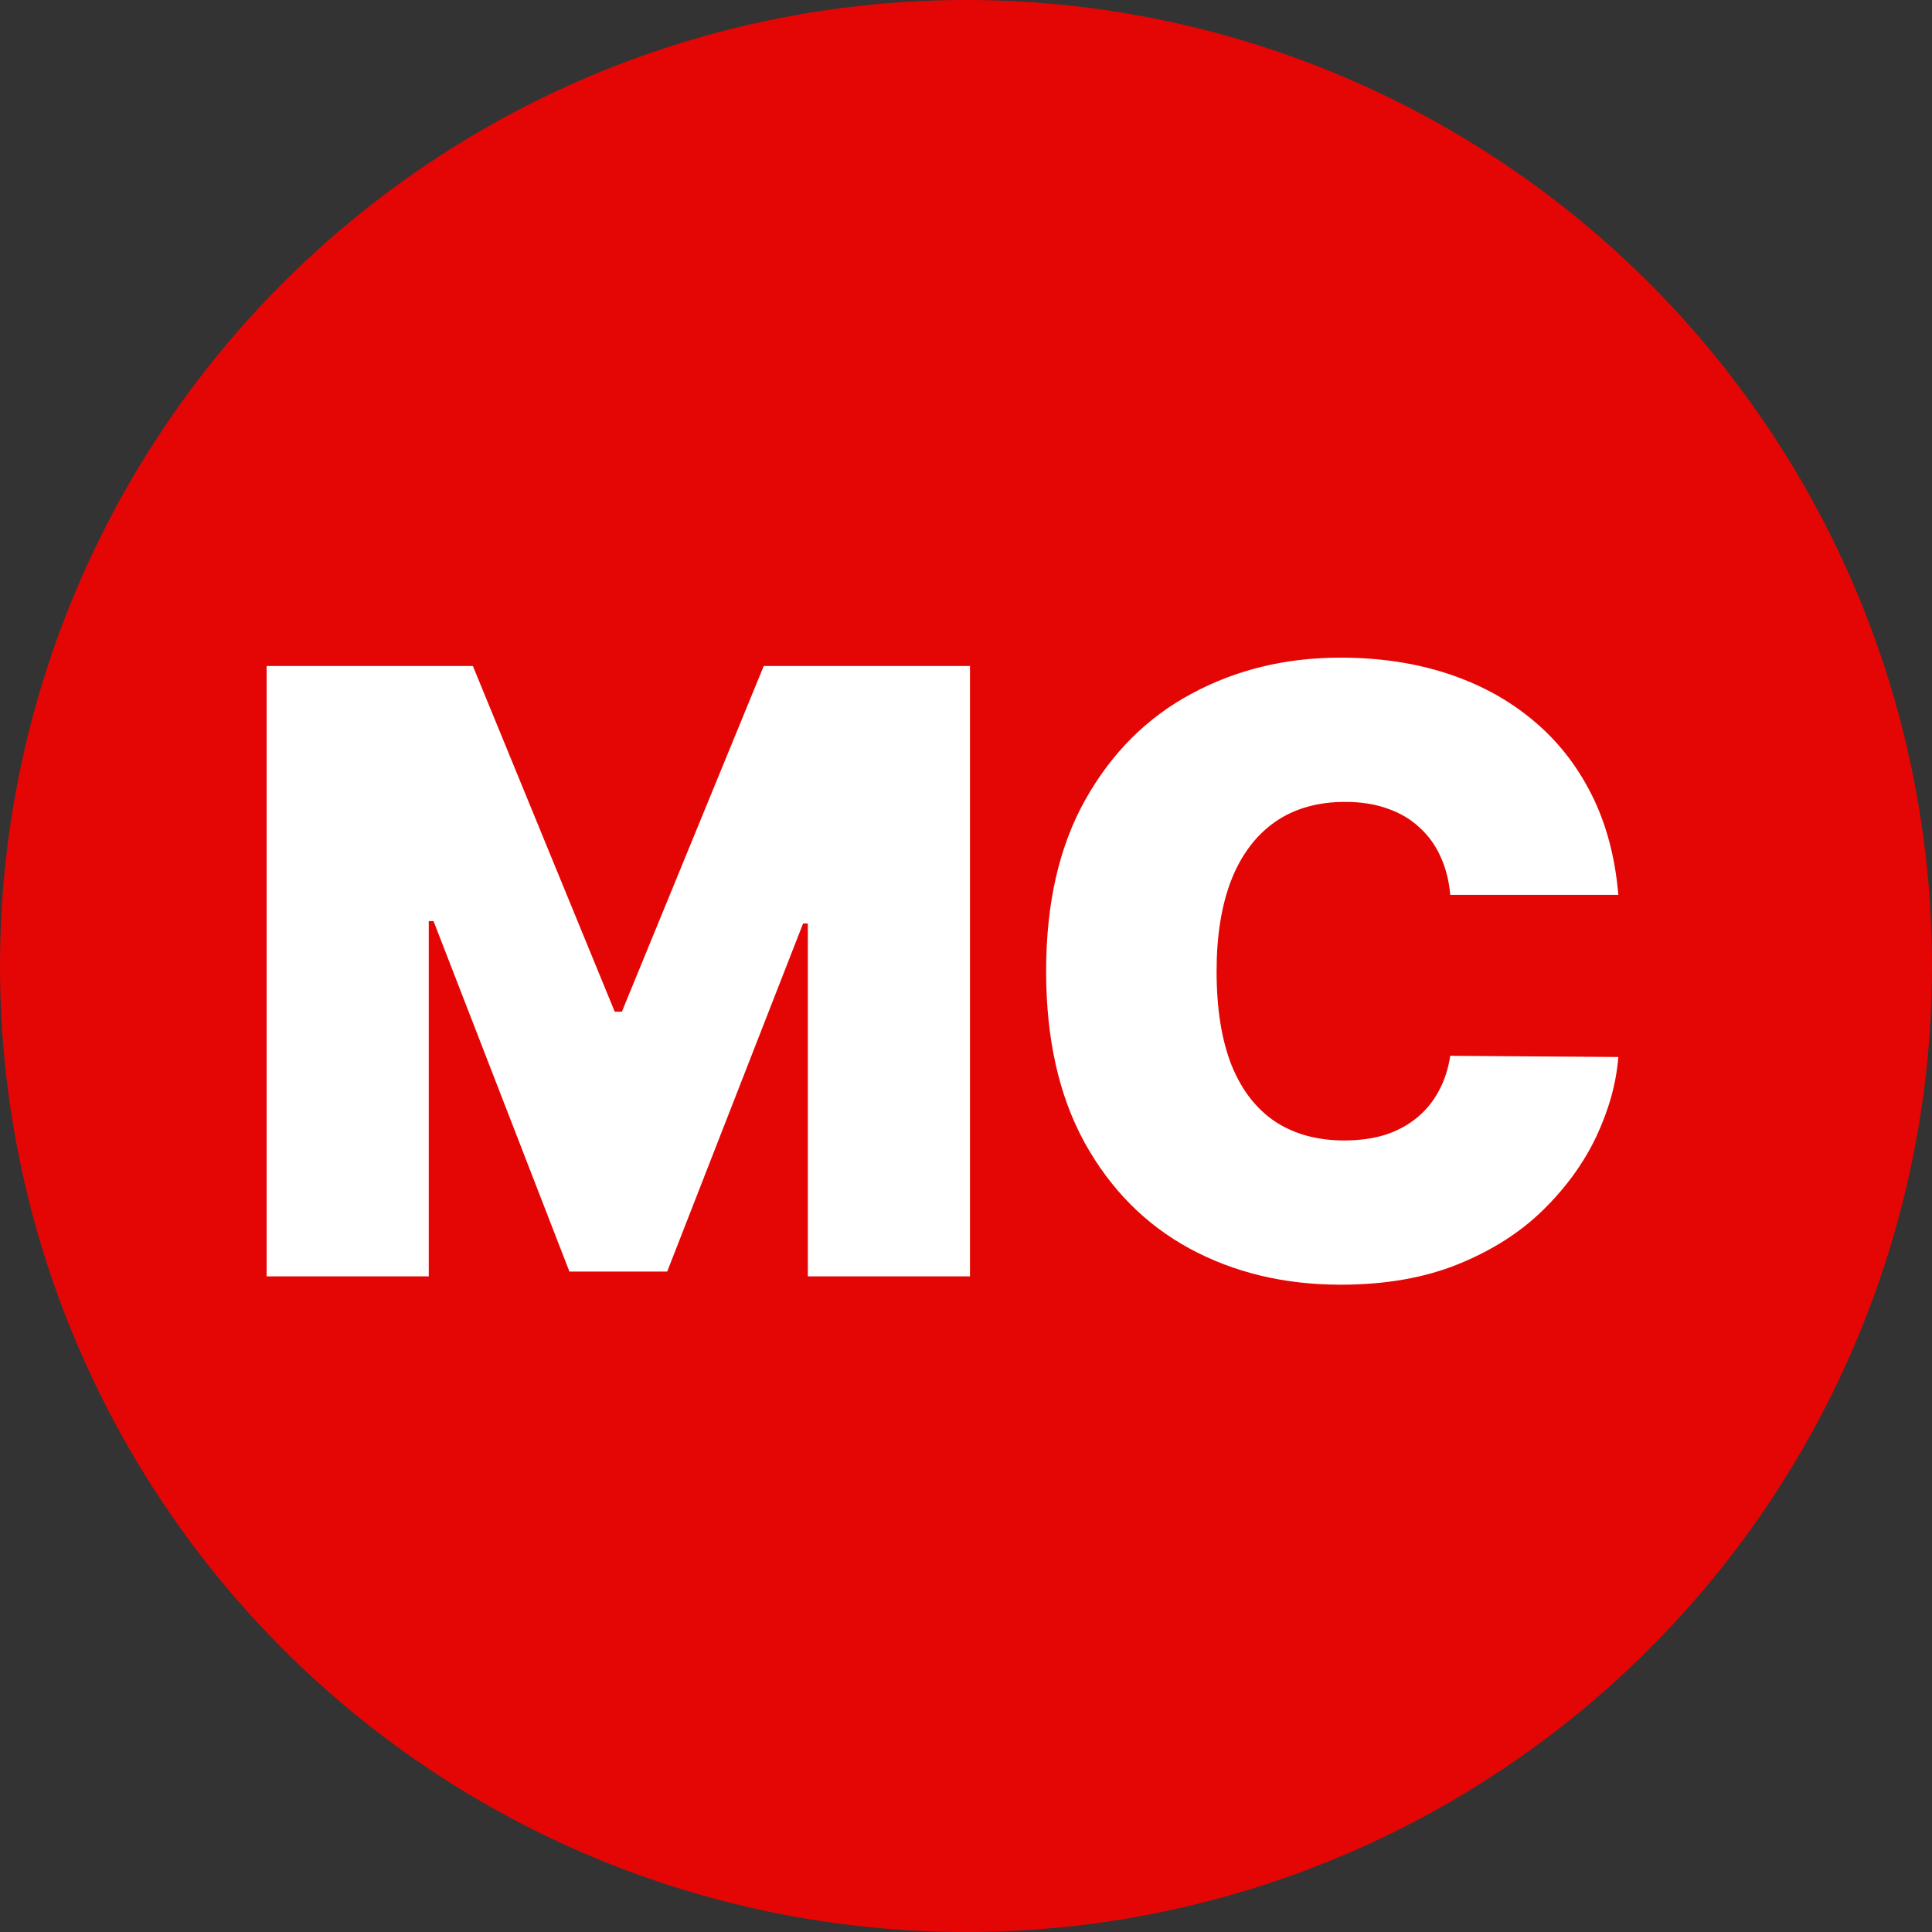
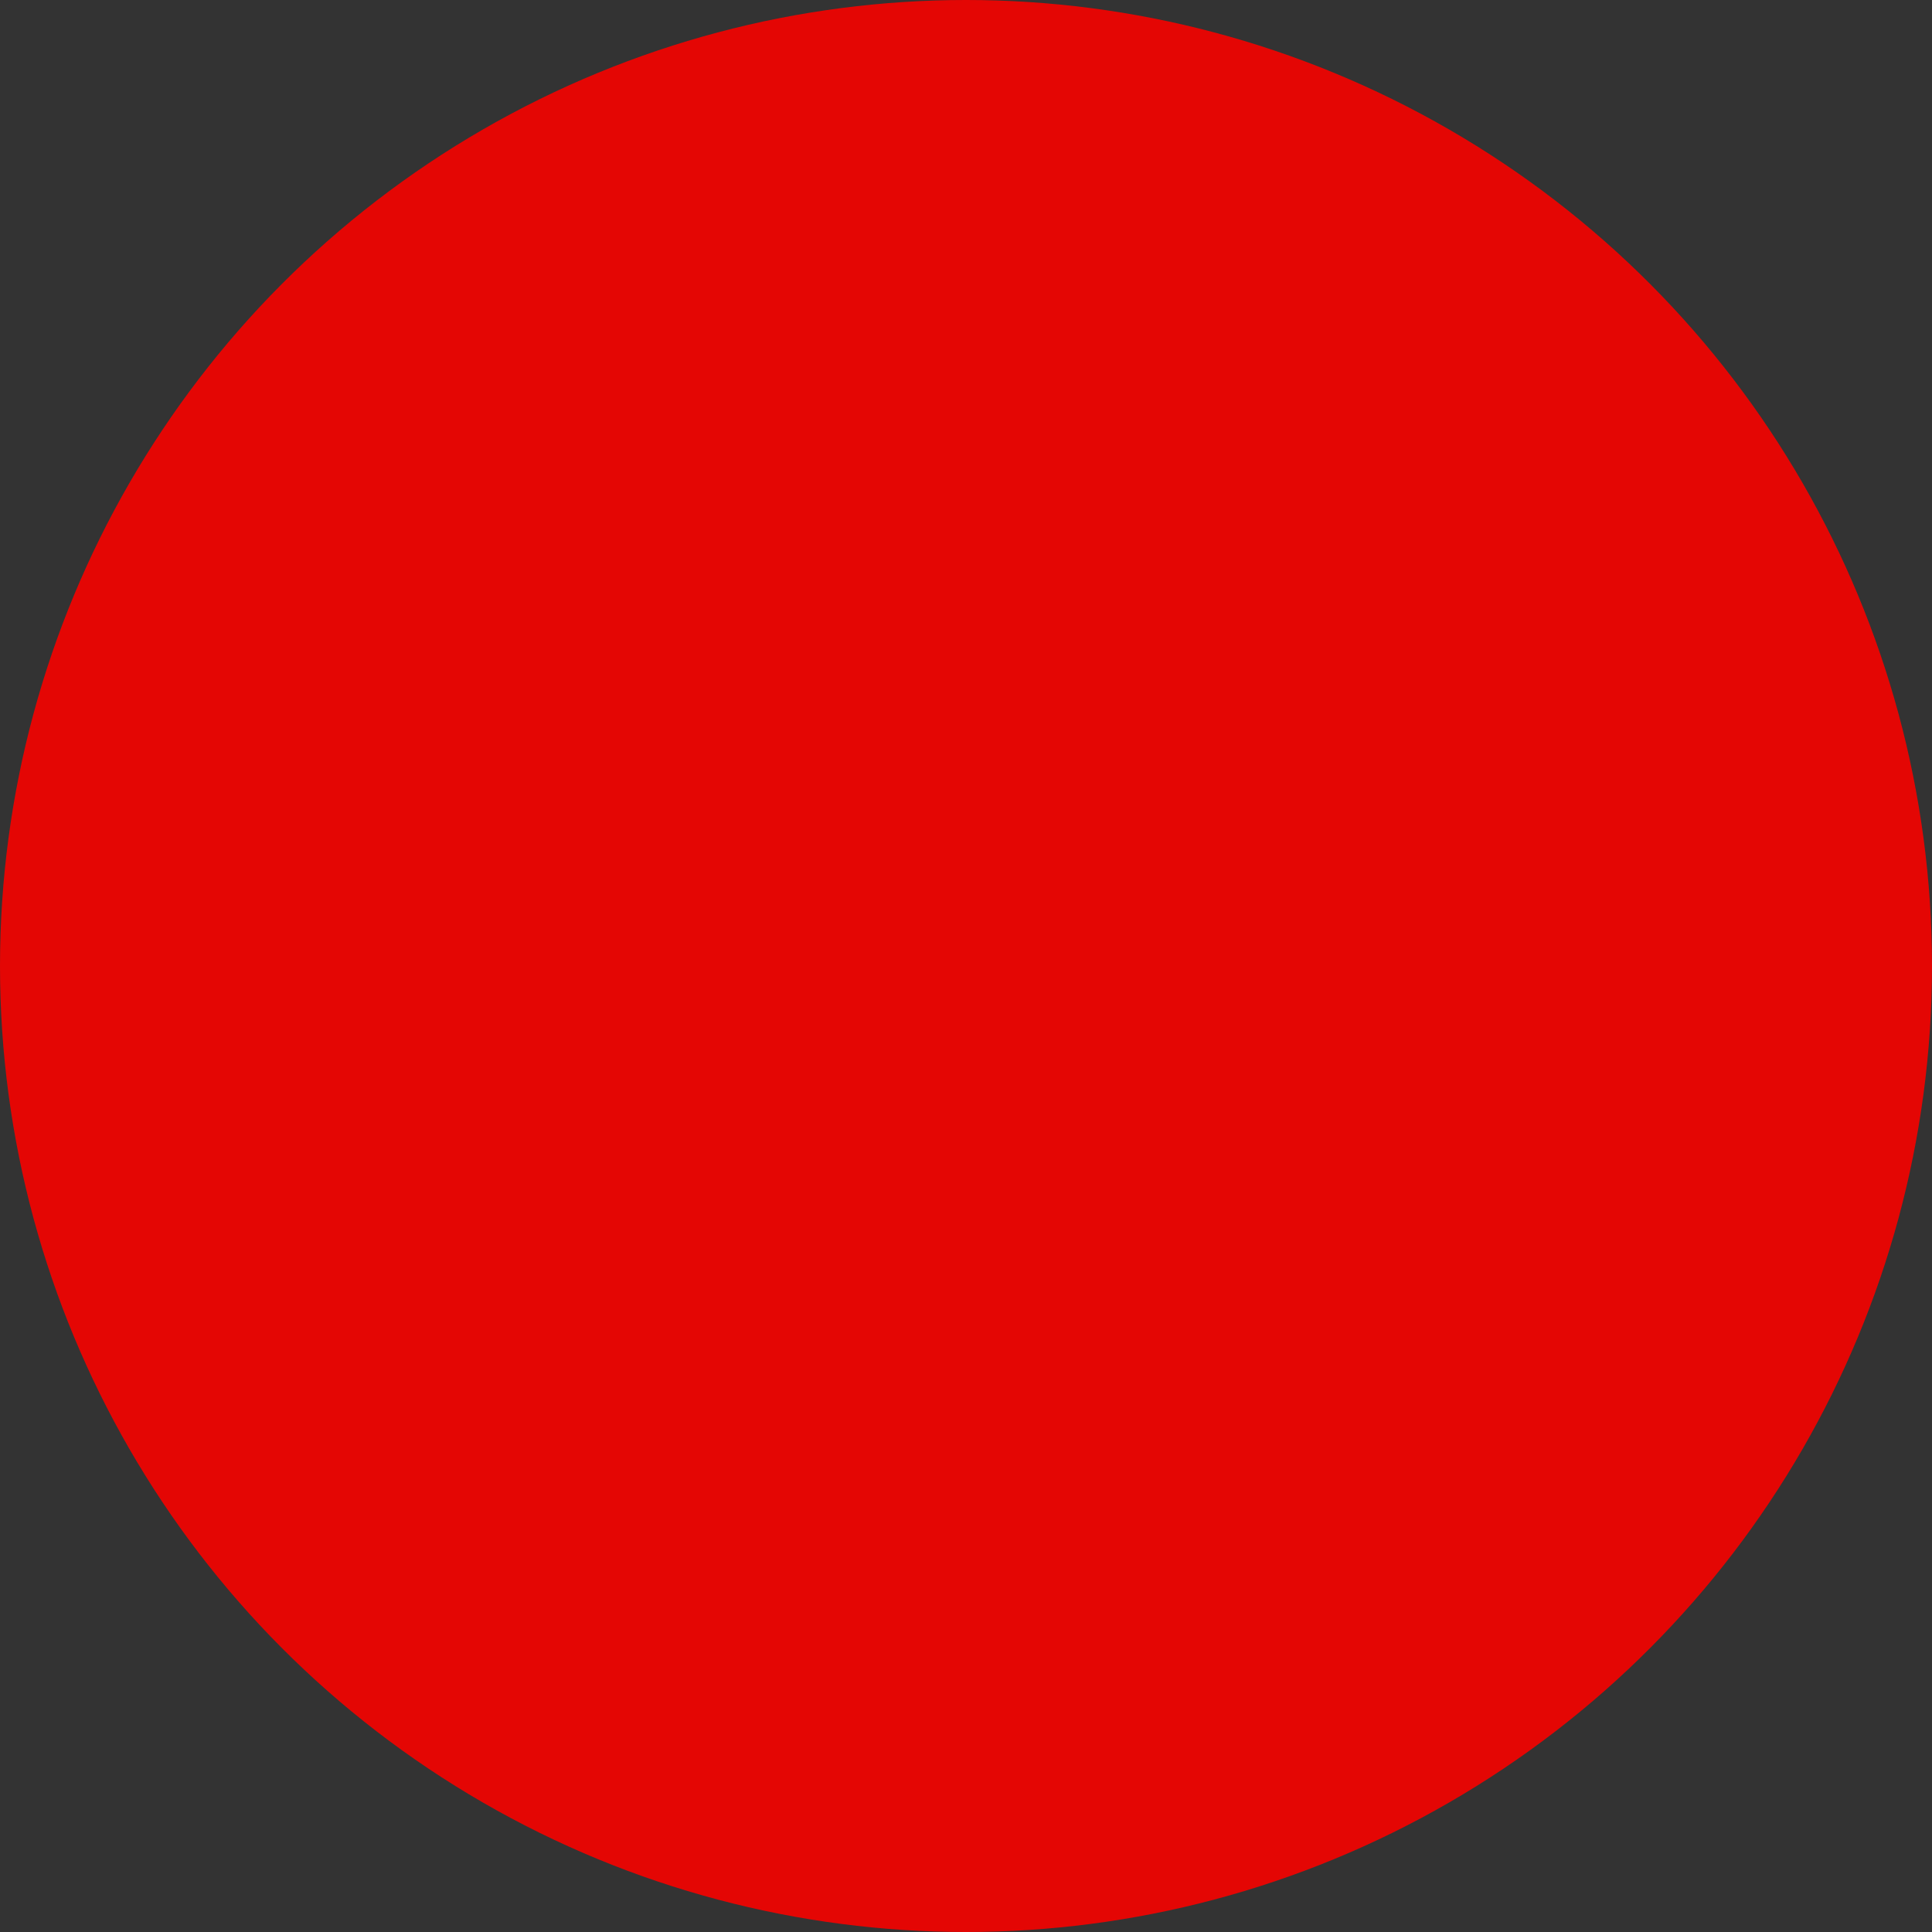
<svg xmlns="http://www.w3.org/2000/svg" width="221" height="221" viewBox="0 0 221 221" fill="none">
  <rect x="0" y="0" width="221" height="221" fill="#333333" stroke="none" />
  <circle cx="110.5" cy="110.5" r="110.5" fill="#E40604" />
-   <path d="M30.5 76.182H54.091L70.318 115.727H71.136L87.364 76.182H110.955V146H92.409V105.636H91.864L76.318 145.455H65.136L49.591 105.364H49.045V146H30.5V76.182ZM185.119 102.364H165.892C165.756 100.773 165.392 99.329 164.801 98.034C164.233 96.739 163.438 95.625 162.415 94.693C161.415 93.739 160.199 93.011 158.767 92.511C157.335 91.989 155.71 91.727 153.892 91.727C150.71 91.727 148.017 92.5 145.812 94.046C143.631 95.591 141.972 97.807 140.835 100.693C139.722 103.58 139.165 107.045 139.165 111.091C139.165 115.364 139.733 118.943 140.869 121.83C142.028 124.693 143.699 126.852 145.881 128.307C148.063 129.739 150.688 130.455 153.756 130.455C155.506 130.455 157.074 130.239 158.46 129.807C159.847 129.352 161.051 128.705 162.074 127.864C163.097 127.023 163.926 126.011 164.562 124.83C165.222 123.625 165.665 122.273 165.892 120.773L185.119 120.909C184.892 123.864 184.063 126.875 182.631 129.943C181.199 132.989 179.165 135.807 176.528 138.398C173.915 140.966 170.676 143.034 166.812 144.602C162.949 146.17 158.46 146.955 153.347 146.955C146.938 146.955 141.188 145.58 136.097 142.83C131.028 140.08 127.017 136.034 124.062 130.693C121.131 125.352 119.665 118.818 119.665 111.091C119.665 103.318 121.165 96.773 124.165 91.454C127.165 86.114 131.21 82.079 136.301 79.352C141.392 76.602 147.074 75.227 153.347 75.227C157.756 75.227 161.813 75.829 165.517 77.034C169.222 78.239 172.472 80 175.267 82.318C178.063 84.614 180.313 87.443 182.017 90.807C183.722 94.171 184.756 98.023 185.119 102.364Z" fill="white" />
</svg>